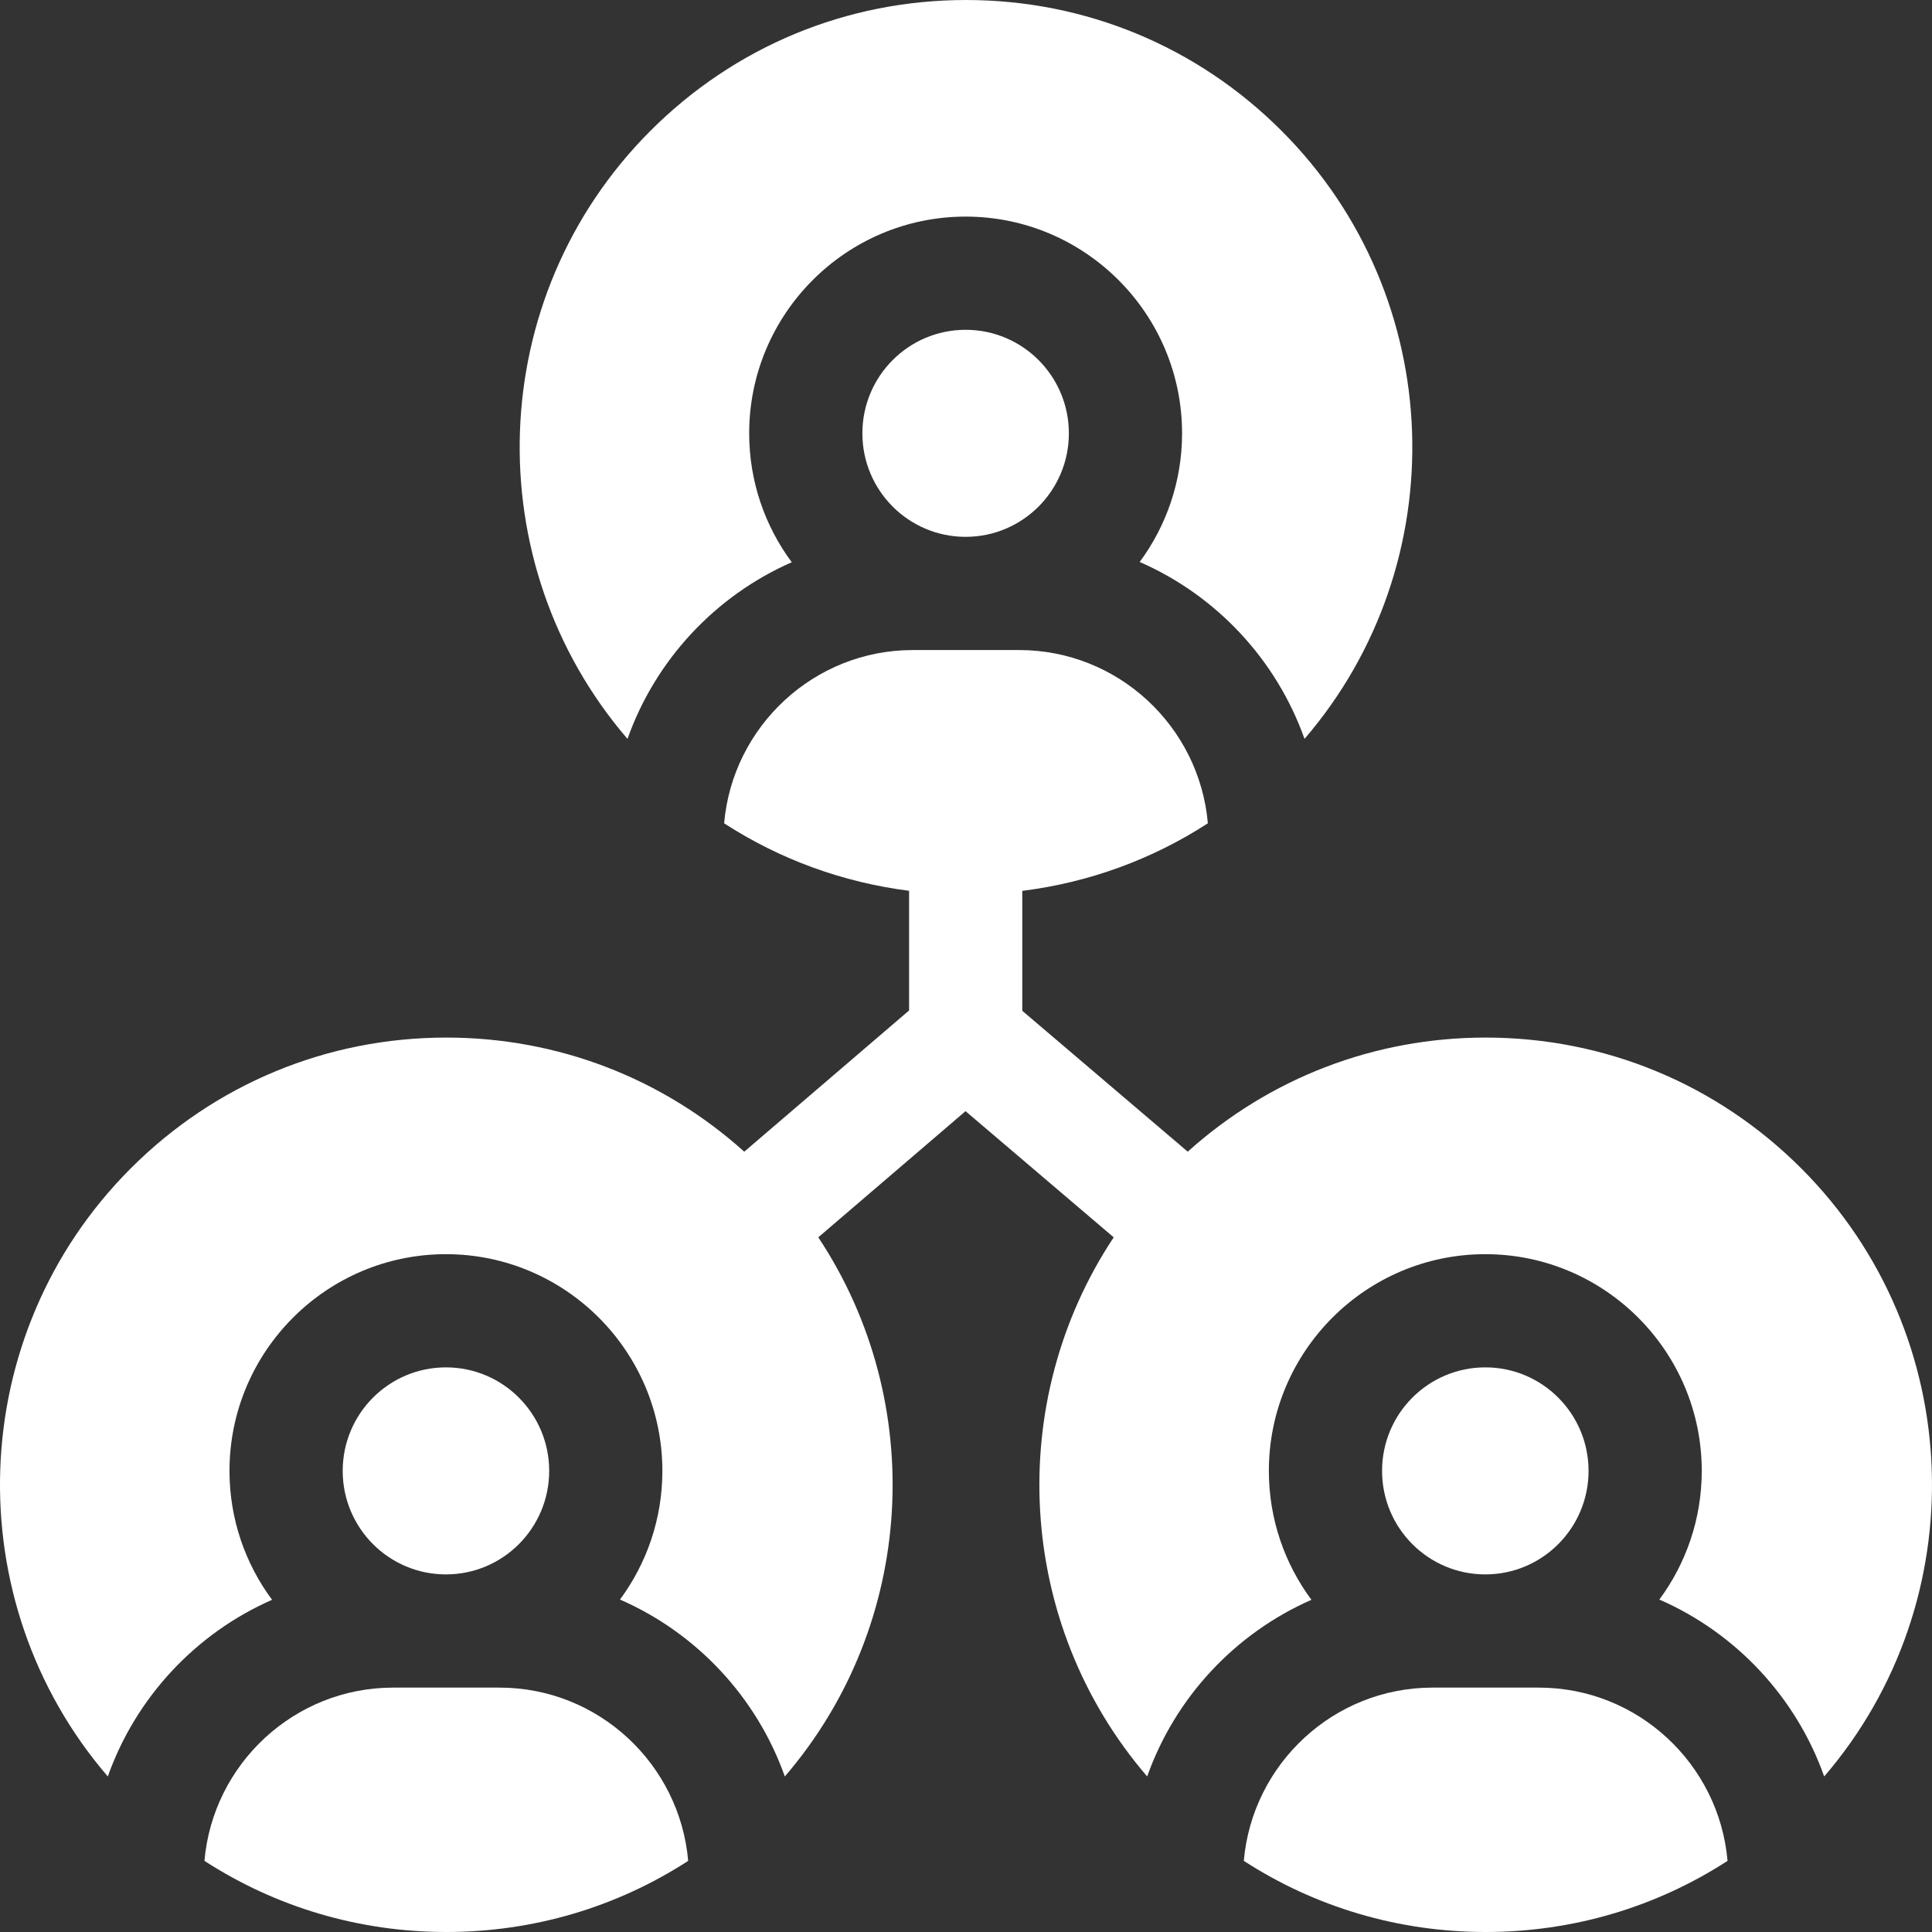
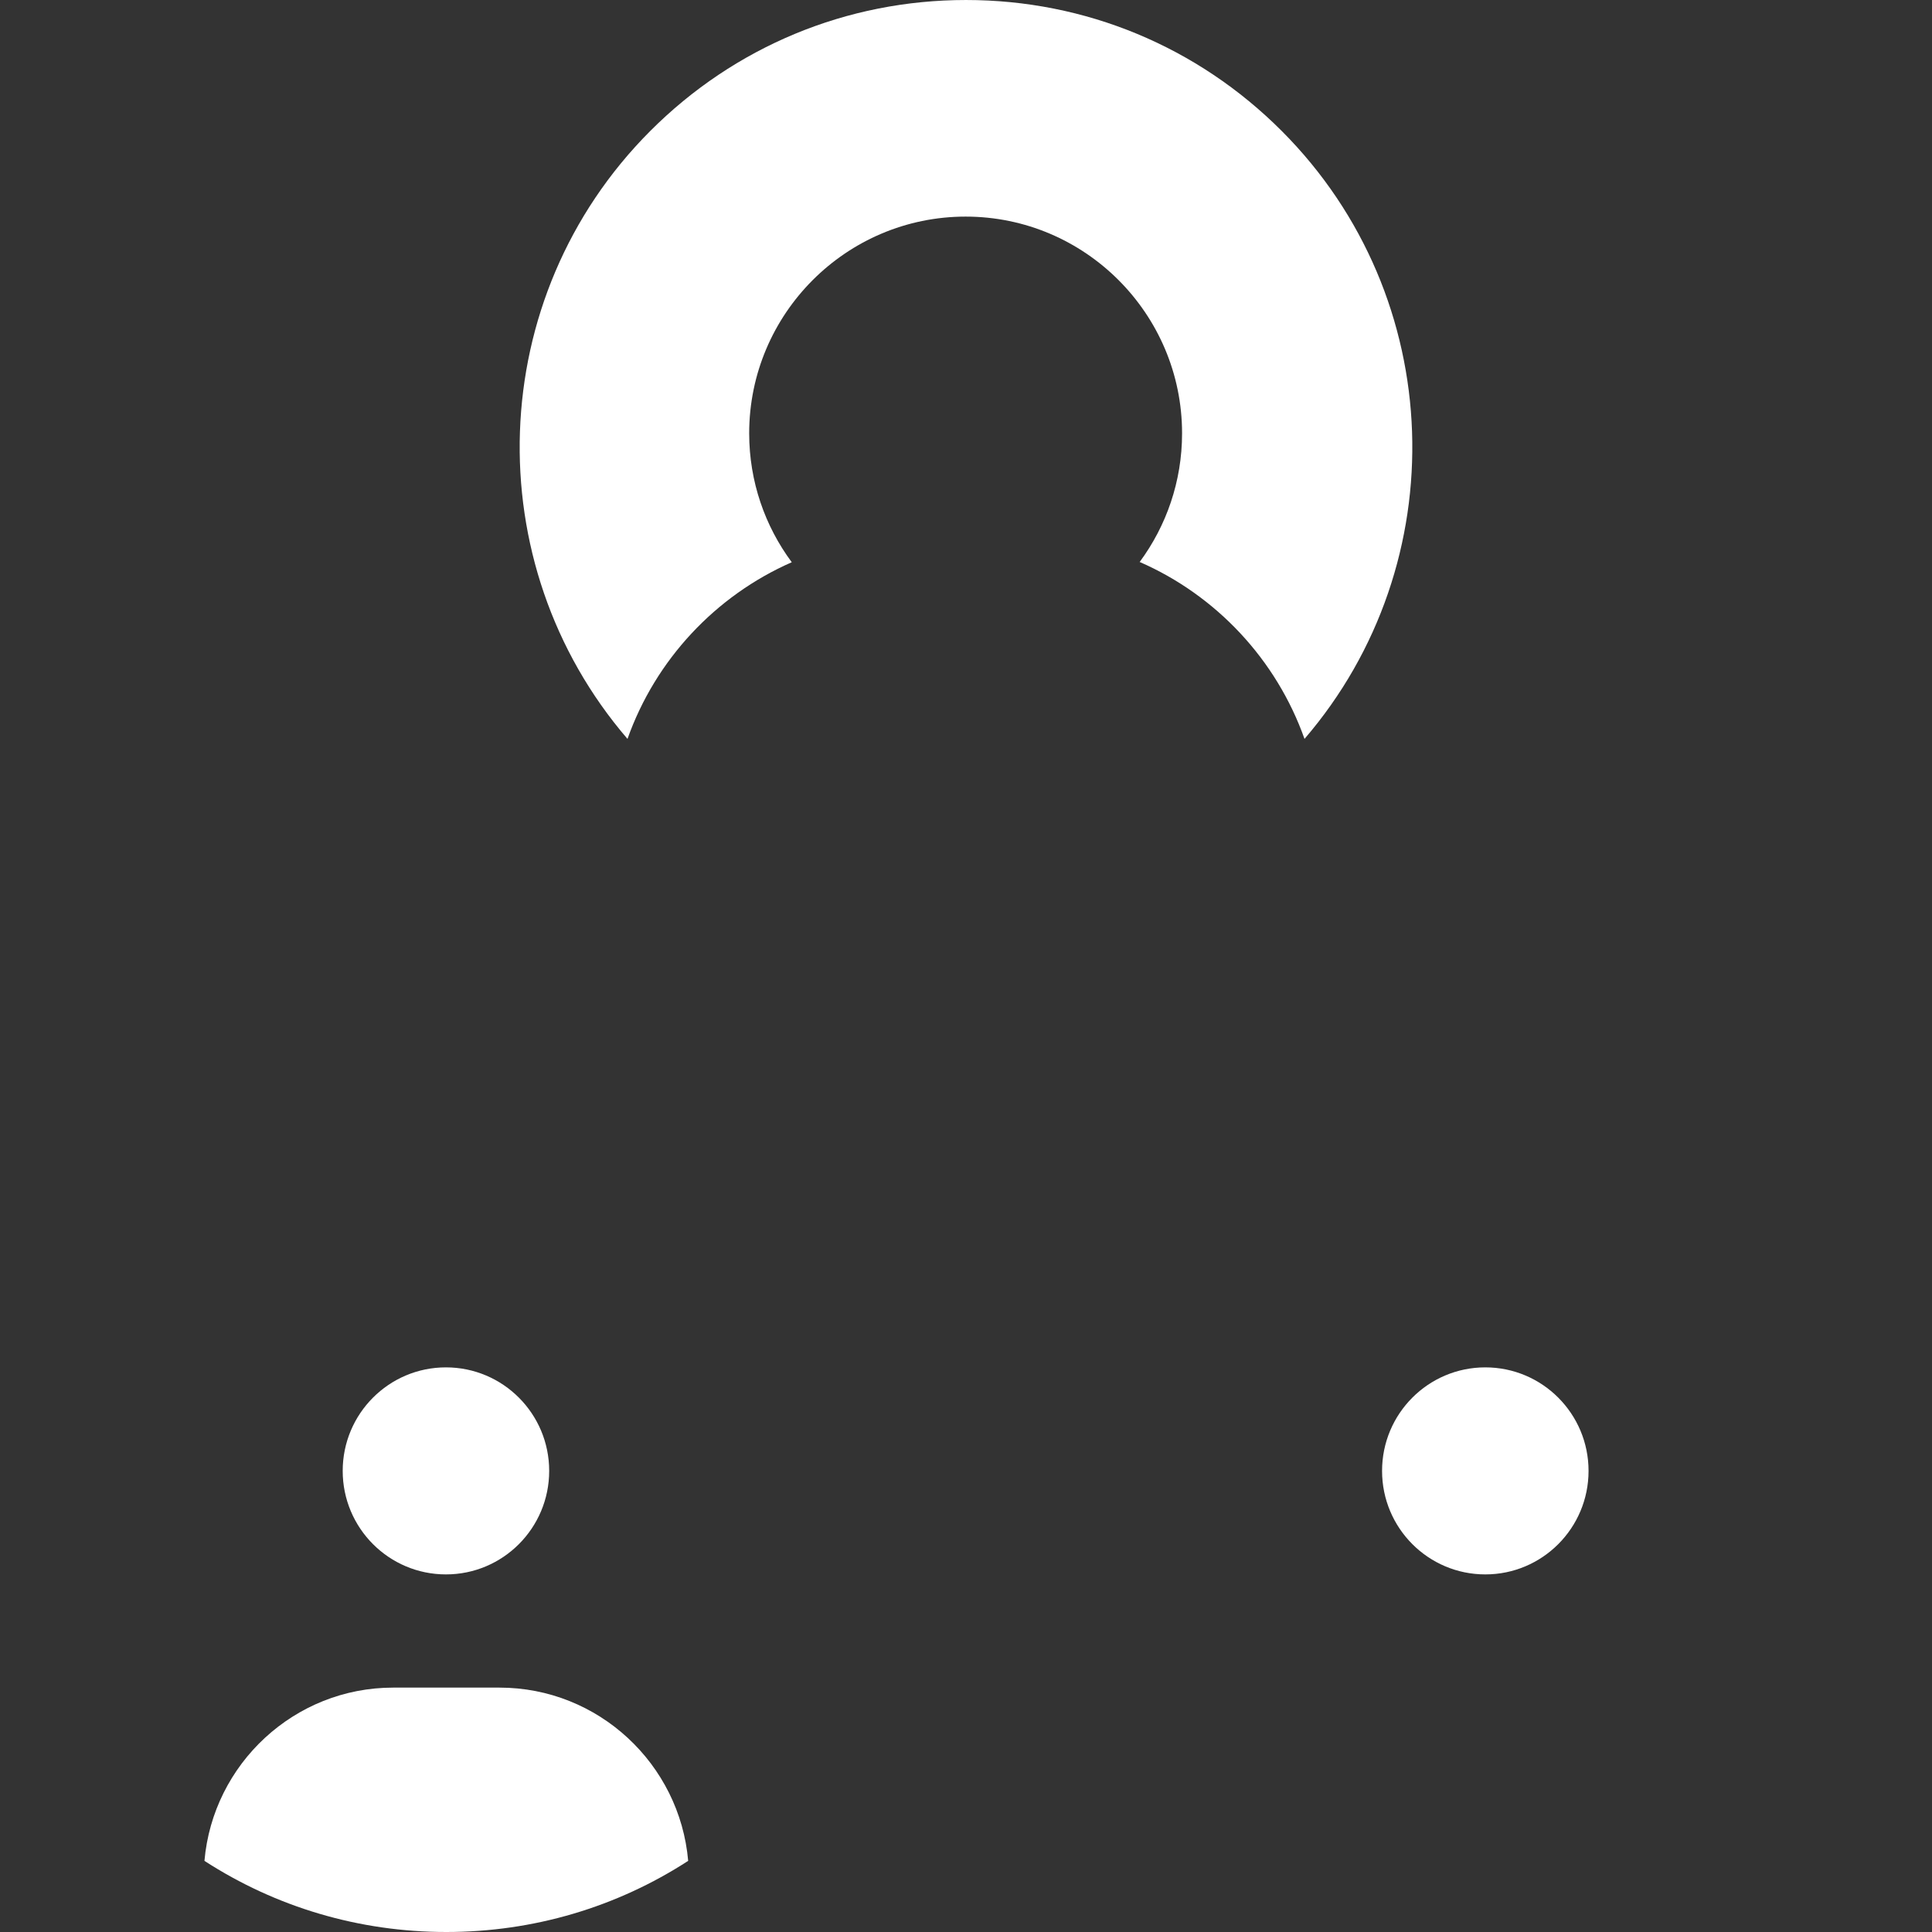
<svg xmlns="http://www.w3.org/2000/svg" id="Layer_1" enable-background="new 0 0 512 512" height="512px" viewBox="0 0 512 512" width="512px">
  <rect x="0" y="0" width="512" height="512" fill="#333333" stroke="none" />
  <path d="m209.824 148.998c-7.084-9.554-11.283-21.376-11.283-34.163 0-31.669 25.731-57.433 57.36-57.433s57.36 25.764 57.36 57.433c0 12.757-4.18 24.552-11.234 34.094 20.288 8.855 36.234 25.871 43.682 46.883 40.005-46.505 37.999-116.993-6.022-161.09-22.352-22.391-52.073-34.722-83.687-34.722s-61.334 12.331-83.686 34.722c-44.021 44.097-46.027 114.586-6.021 161.091 7.429-20.959 23.315-37.941 43.531-46.815z" fill="#FFFFFF" />
-   <ellipse cx="255.9" cy="114.835" rx="27.36" ry="27.433" fill="#FFFFFF" />
  <ellipse cx="118.179" cy="389.801" rx="27.36" ry="27.433" fill="#FFFFFF" />
  <path d="m132.365 447.235h-28.174c-26.203 0-47.77 20.223-50.01 45.913 18.936 12.268 41.01 18.852 64.097 18.852s45.161-6.584 64.097-18.853c-2.24-25.689-23.806-45.912-50.01-45.912z" fill="#FFFFFF" />
-   <path d="m477.408 309.688c-22.352-22.391-52.072-34.722-83.686-34.722-29.435 0-57.226 10.695-78.959 30.242l-43.847-37.34v-31.78c17.635-2.21 34.37-8.31 49.181-17.906-2.24-25.689-23.806-45.913-50.01-45.913h-28.174c-26.203 0-47.77 20.223-50.01 45.913 14.764 9.566 31.44 15.657 49.012 17.885v31.718l-43.679 37.423c-21.733-19.546-49.523-30.241-78.958-30.241-31.614 0-61.334 12.331-83.686 34.722-44.021 44.097-46.027 114.586-6.021 161.091 7.429-20.959 23.315-37.941 43.531-46.815-7.084-9.554-11.283-21.376-11.283-34.163 0-31.669 25.731-57.433 57.36-57.433s57.36 25.764 57.36 57.433c0 12.757-4.18 24.552-11.234 34.094 20.288 8.855 36.234 25.871 43.682 46.883 34.861-40.525 37.815-99.26 8.87-142.875l39.024-33.435 39.263 33.436c-28.945 43.616-25.99 102.35 8.871 142.875 7.429-20.959 23.315-37.941 43.531-46.815-7.084-9.554-11.283-21.376-11.283-34.163 0-31.669 25.731-57.433 57.36-57.433s57.36 25.764 57.36 57.433c0 12.757-4.18 24.552-11.234 34.094 20.288 8.855 36.234 25.871 43.682 46.883 40.003-46.506 37.997-116.994-6.023-161.091z" fill="#FFFFFF" />
  <ellipse cx="393.622" cy="389.801" rx="27.36" ry="27.433" fill="#FFFFFF" />
-   <path d="m407.808 447.235h-28.174c-26.203 0-47.77 20.223-50.01 45.913 18.936 12.268 41.01 18.852 64.097 18.852 23.088 0 45.161-6.584 64.097-18.853-2.24-25.689-23.806-45.912-50.01-45.912z" fill="#FFFFFF" />
</svg>